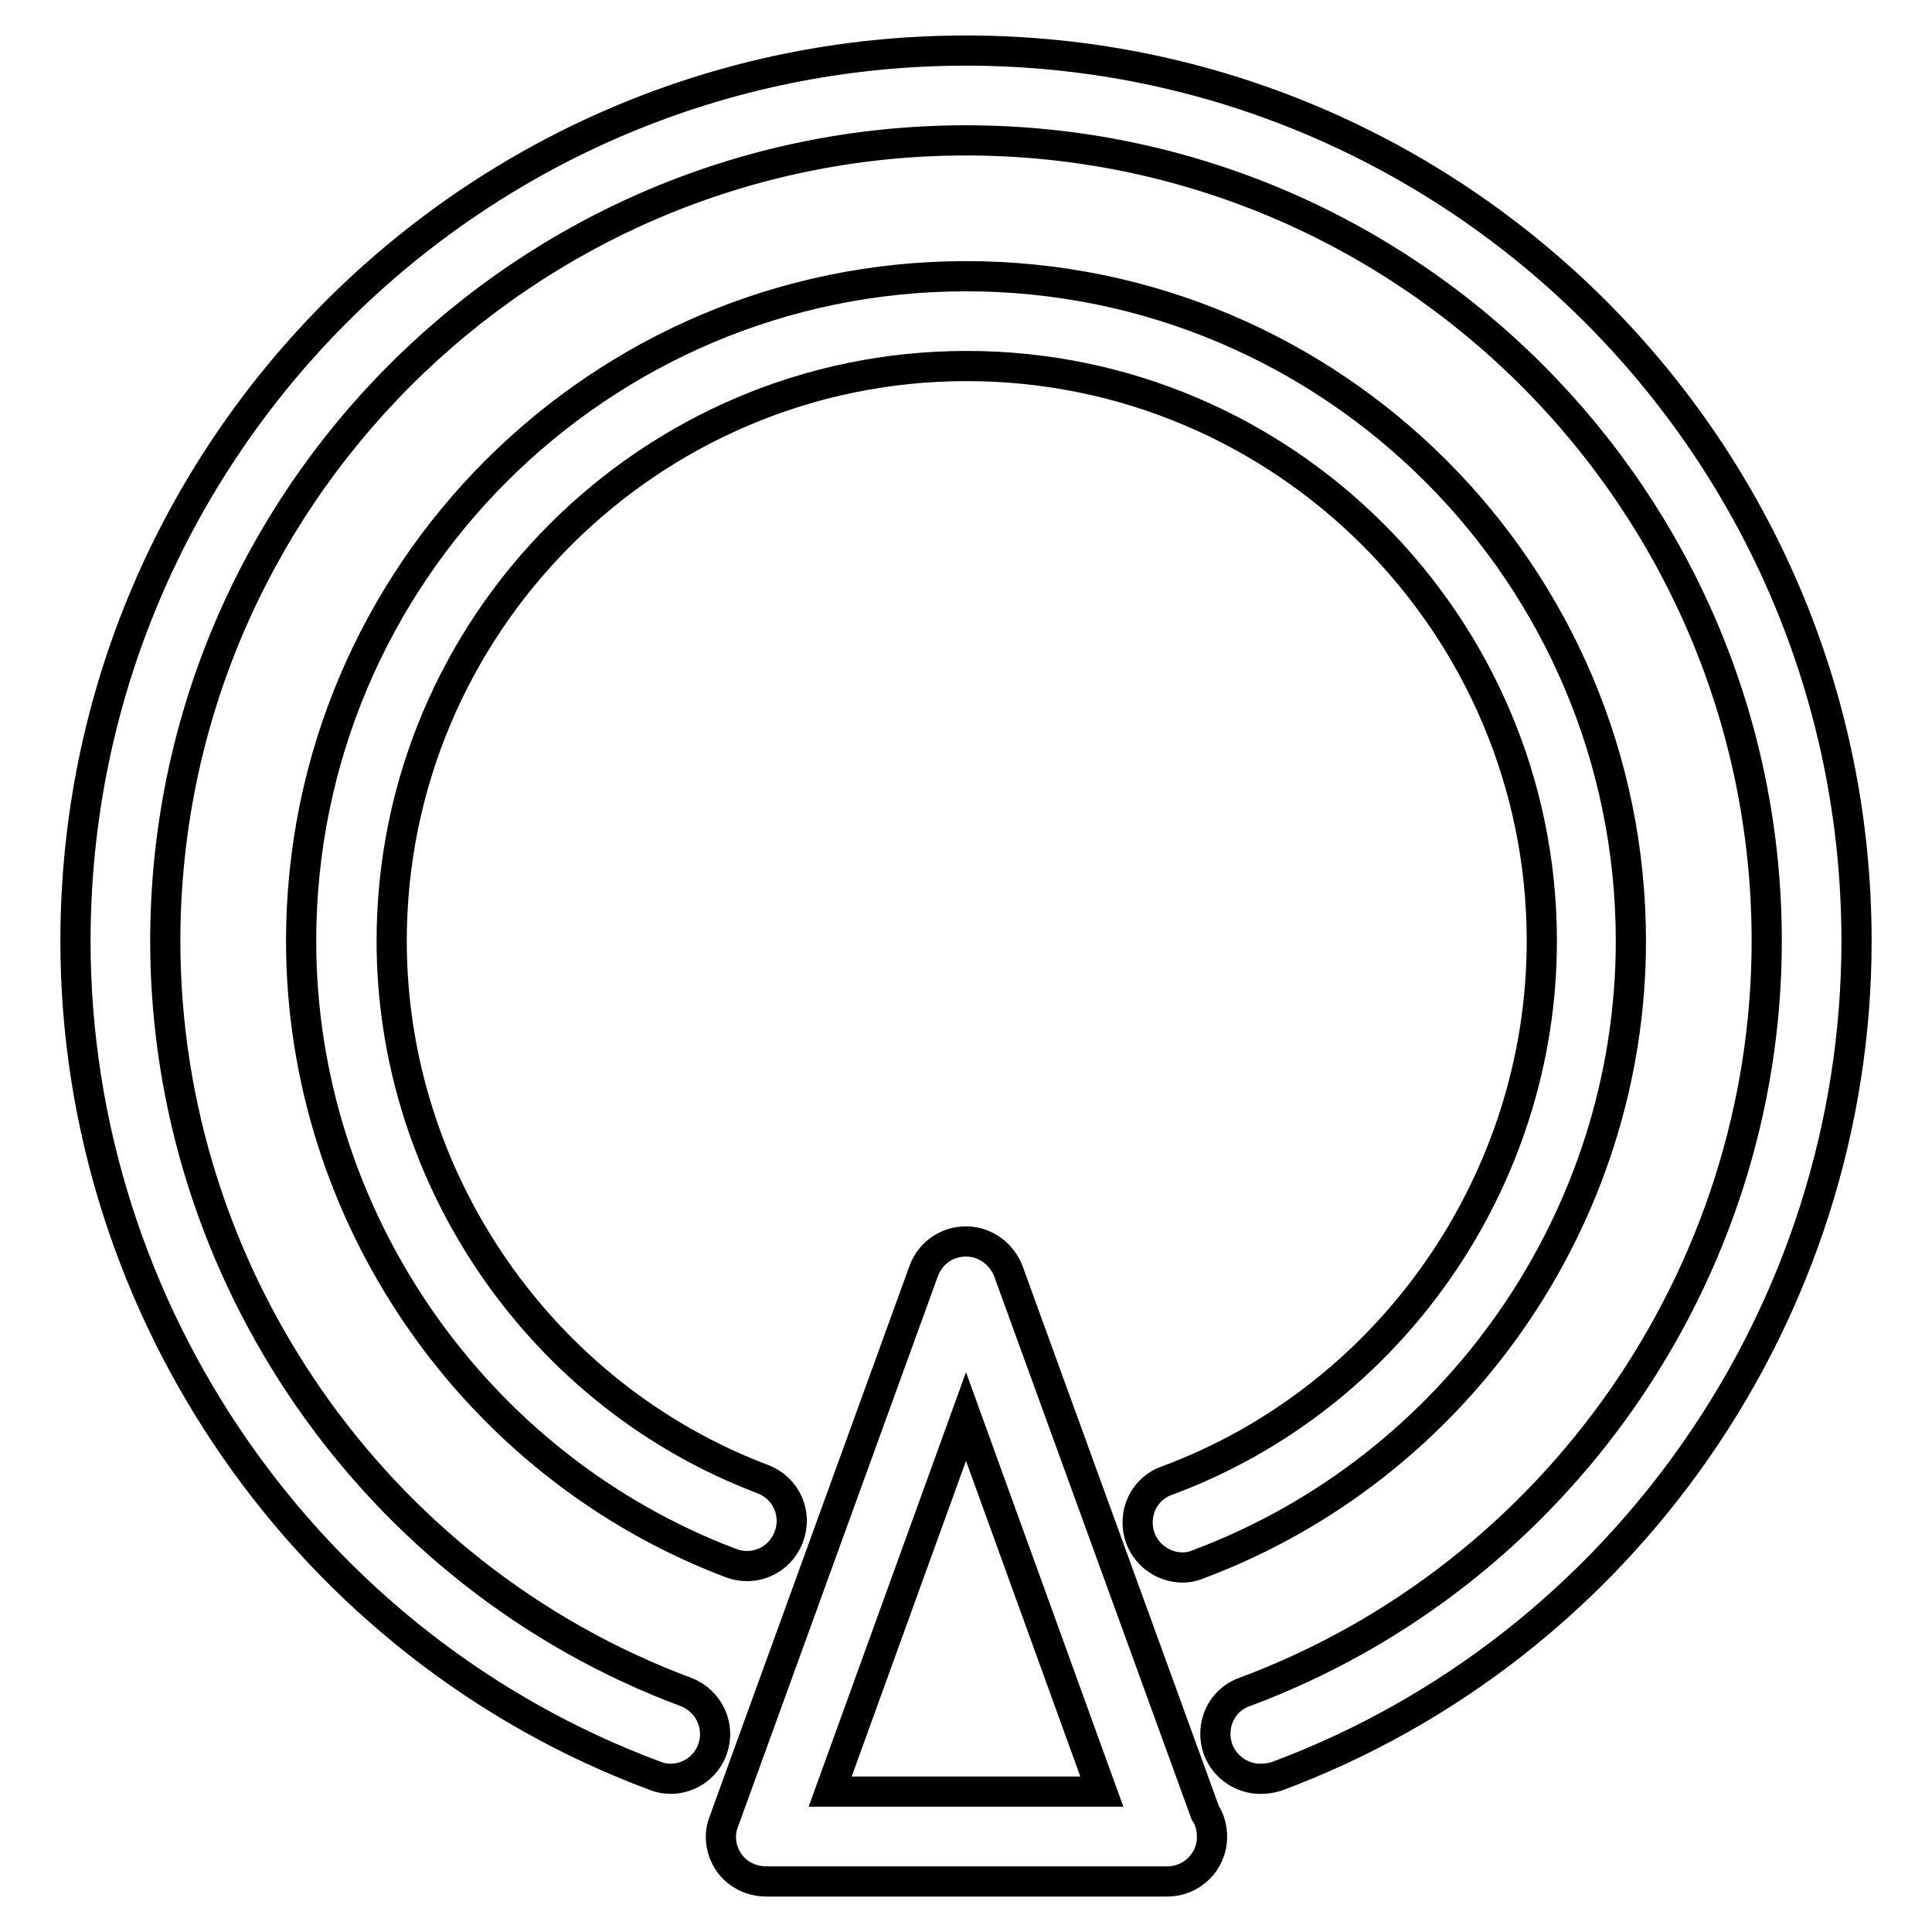
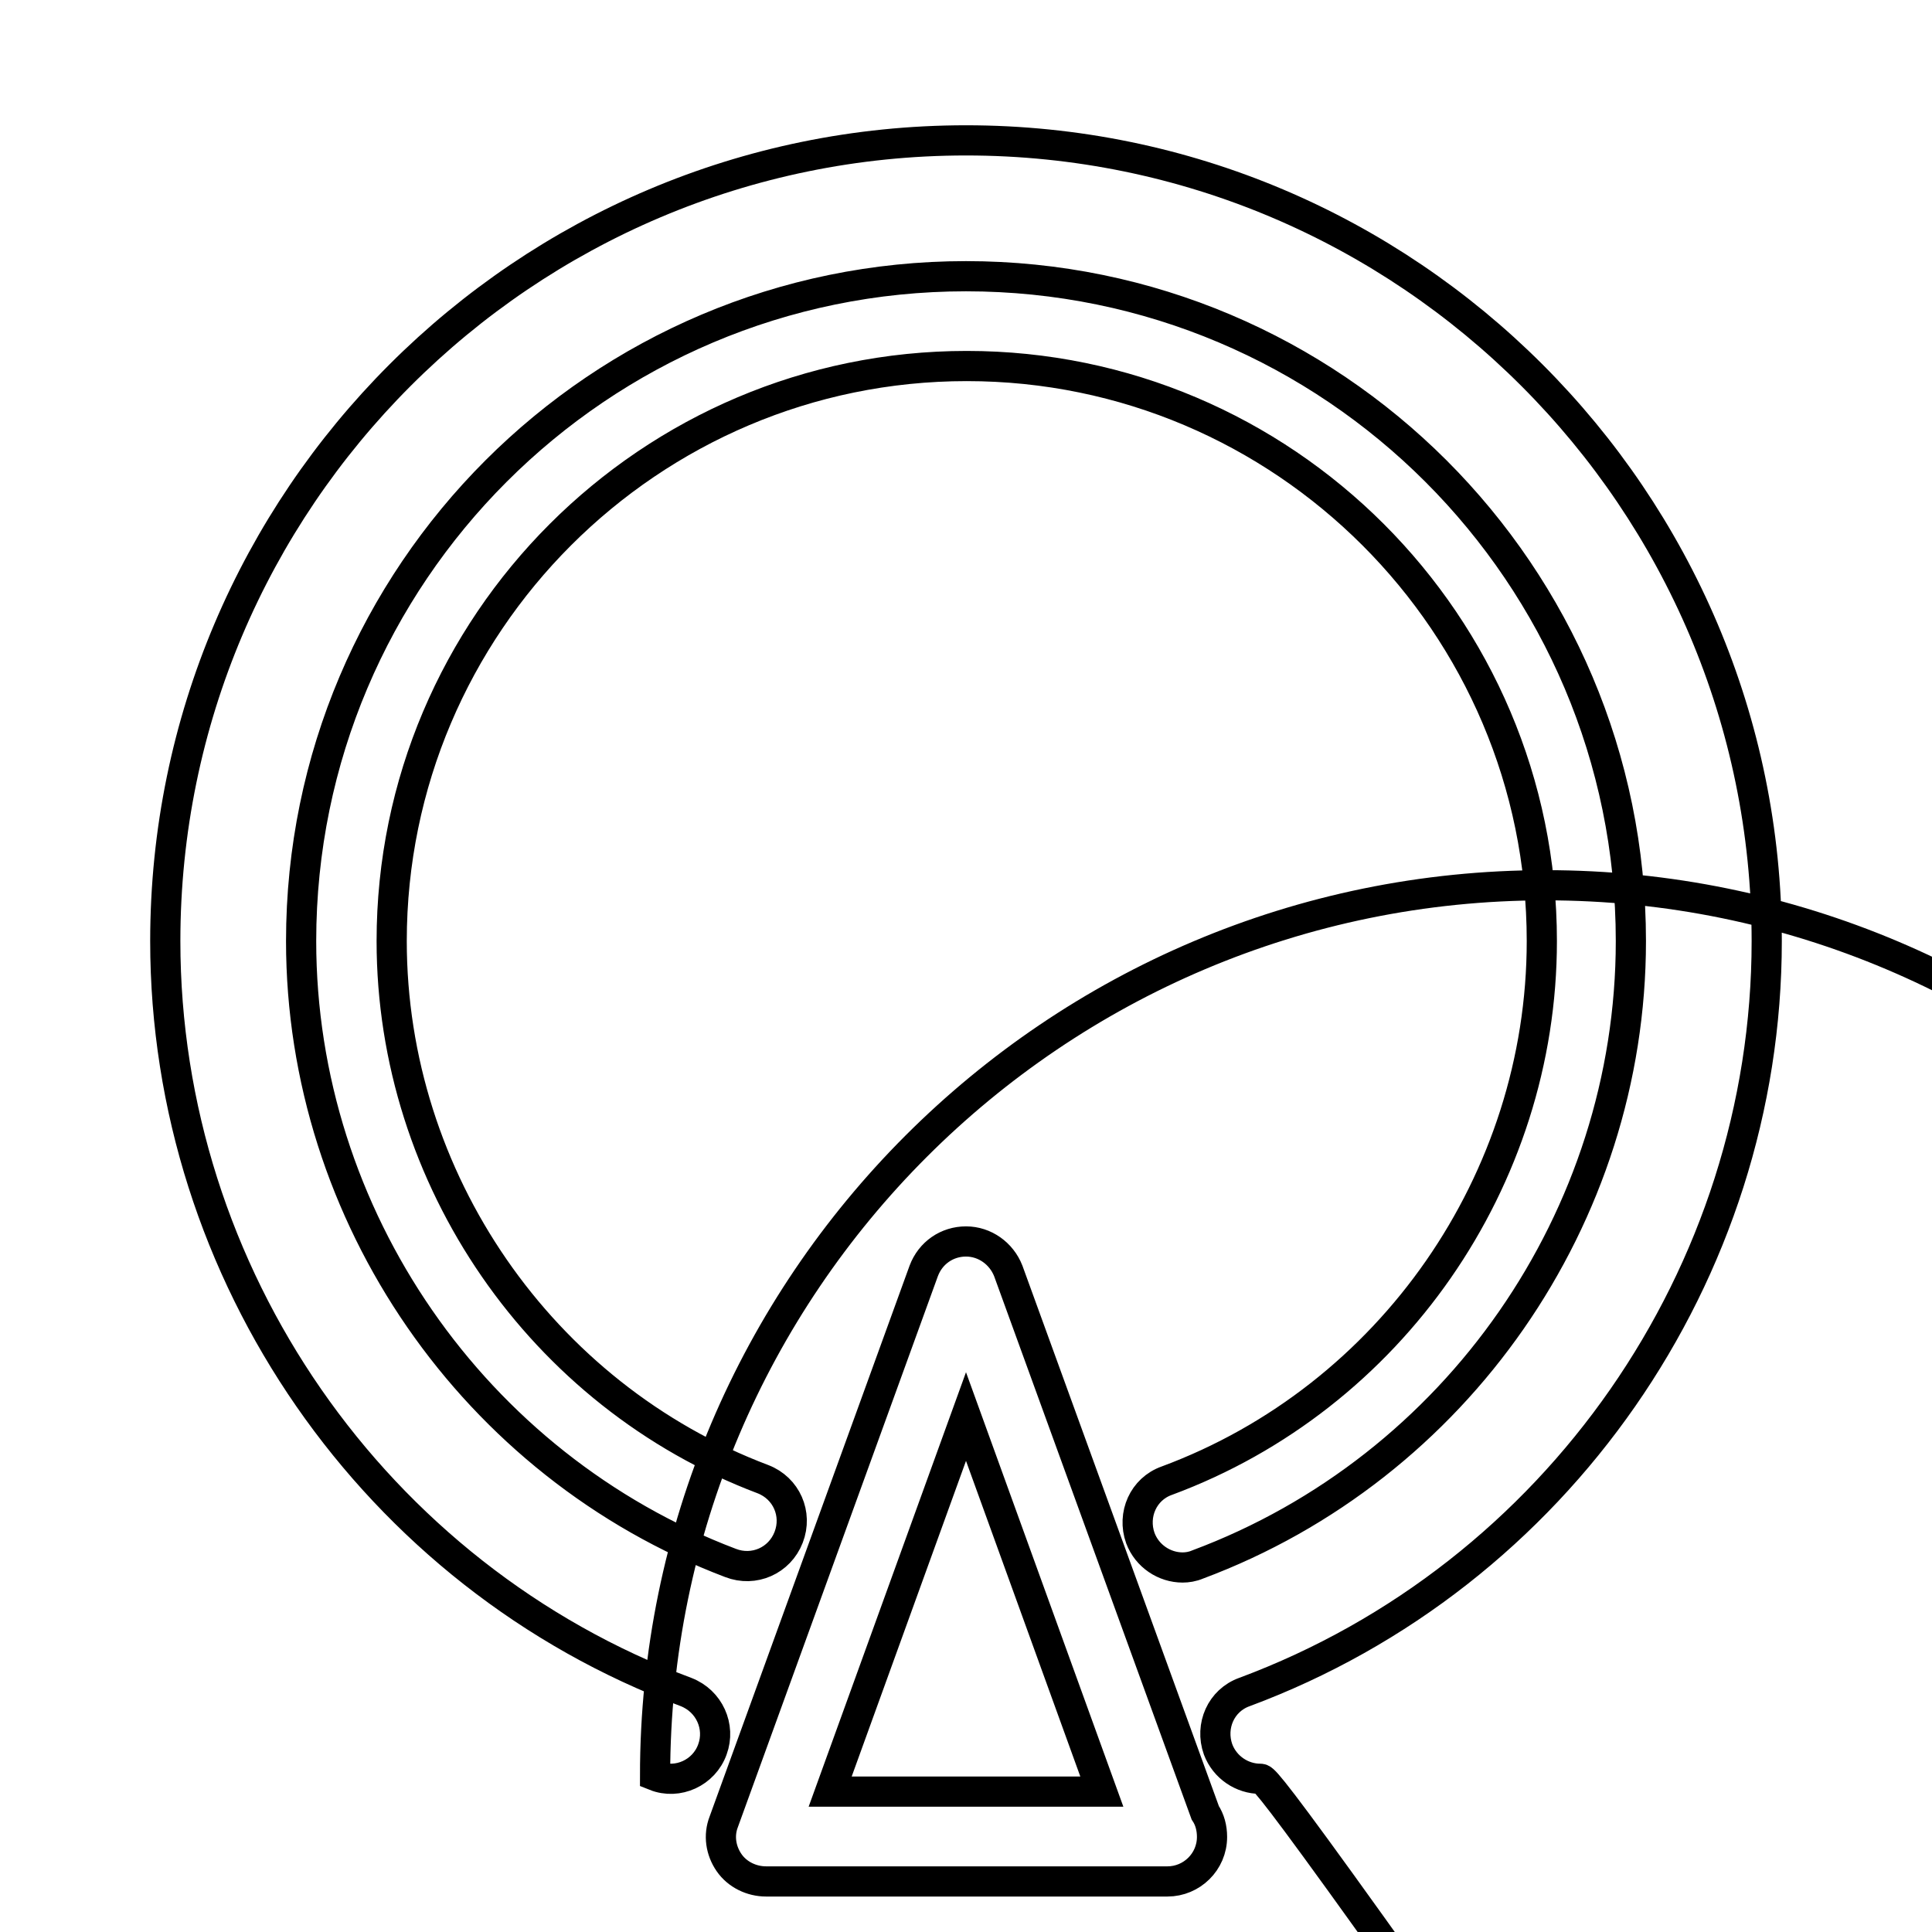
<svg xmlns="http://www.w3.org/2000/svg" version="1.1" x="0px" y="0px" viewBox="0 0 256 256" enable-background="new 0 0 256 256" xml:space="preserve">
  <g>
-     <path stroke-width="4" fill-opacity="0" stroke="#000000" d="M167,235.7c-2.4,0-4.7-1.5-5.6-3.9c-1.1-3.1,0.4-6.5,3.5-7.6c41.4-15.4,69.2-55.4,69.2-99.5 c0-58.5-47.6-106.1-106.1-106.1c-58.5,0-106.1,47.6-106.1,106.1c0,44.1,27.7,84.1,69,99.5c3.1,1.2,4.6,4.6,3.5,7.6 c-1.1,3.1-4.6,4.7-7.6,3.5C40.8,218.2,10,173.7,10,124.7c0-65.1,52.9-118,118-118c65.1,0,118,52.9,118,118 c0,49.1-30.9,93.6-76.9,110.7C168.4,235.6,167.7,235.7,167,235.7z M156.7,207.7c-2.4,0-4.7-1.5-5.6-3.9c-1.1-3.1,0.4-6.5,3.5-7.6 c29.7-11,49.7-39.8,49.7-71.5c0-42-34.2-76.2-76.2-76.2c-42,0-76.2,34.2-76.2,76.2c0,31.5,19.8,60.2,49.2,71.3 c3.1,1.2,4.6,4.6,3.4,7.7c-1.2,3.1-4.6,4.6-7.7,3.4c-34-12.9-56.9-46-56.9-82.4c0-48.6,39.5-88.1,88.1-88.1 c48.6,0,88.1,39.5,88.1,88.1c0,36.6-23.1,69.8-57.4,82.6C158,207.6,157.3,207.7,156.7,207.7z M154.7,249.3c-0.1,0-0.1,0-0.2,0h-53 c-1.9,0-3.8-0.9-4.9-2.5c-1.1-1.6-1.4-3.6-0.7-5.4l26.5-73c0.9-2.4,3.1-3.9,5.6-3.9s4.7,1.6,5.6,3.9l26.1,71.8 c0.6,0.9,0.9,2,0.9,3.2C160.6,246.7,157.9,249.3,154.7,249.3z M110,237.4H146l-18-49.7L110,237.4z" />
+     <path stroke-width="4" fill-opacity="0" stroke="#000000" d="M167,235.7c-2.4,0-4.7-1.5-5.6-3.9c-1.1-3.1,0.4-6.5,3.5-7.6c41.4-15.4,69.2-55.4,69.2-99.5 c0-58.5-47.6-106.1-106.1-106.1c-58.5,0-106.1,47.6-106.1,106.1c0,44.1,27.7,84.1,69,99.5c3.1,1.2,4.6,4.6,3.5,7.6 c-1.1,3.1-4.6,4.7-7.6,3.5c0-65.1,52.9-118,118-118c65.1,0,118,52.9,118,118 c0,49.1-30.9,93.6-76.9,110.7C168.4,235.6,167.7,235.7,167,235.7z M156.7,207.7c-2.4,0-4.7-1.5-5.6-3.9c-1.1-3.1,0.4-6.5,3.5-7.6 c29.7-11,49.7-39.8,49.7-71.5c0-42-34.2-76.2-76.2-76.2c-42,0-76.2,34.2-76.2,76.2c0,31.5,19.8,60.2,49.2,71.3 c3.1,1.2,4.6,4.6,3.4,7.7c-1.2,3.1-4.6,4.6-7.7,3.4c-34-12.9-56.9-46-56.9-82.4c0-48.6,39.5-88.1,88.1-88.1 c48.6,0,88.1,39.5,88.1,88.1c0,36.6-23.1,69.8-57.4,82.6C158,207.6,157.3,207.7,156.7,207.7z M154.7,249.3c-0.1,0-0.1,0-0.2,0h-53 c-1.9,0-3.8-0.9-4.9-2.5c-1.1-1.6-1.4-3.6-0.7-5.4l26.5-73c0.9-2.4,3.1-3.9,5.6-3.9s4.7,1.6,5.6,3.9l26.1,71.8 c0.6,0.9,0.9,2,0.9,3.2C160.6,246.7,157.9,249.3,154.7,249.3z M110,237.4H146l-18-49.7L110,237.4z" />
  </g>
</svg>